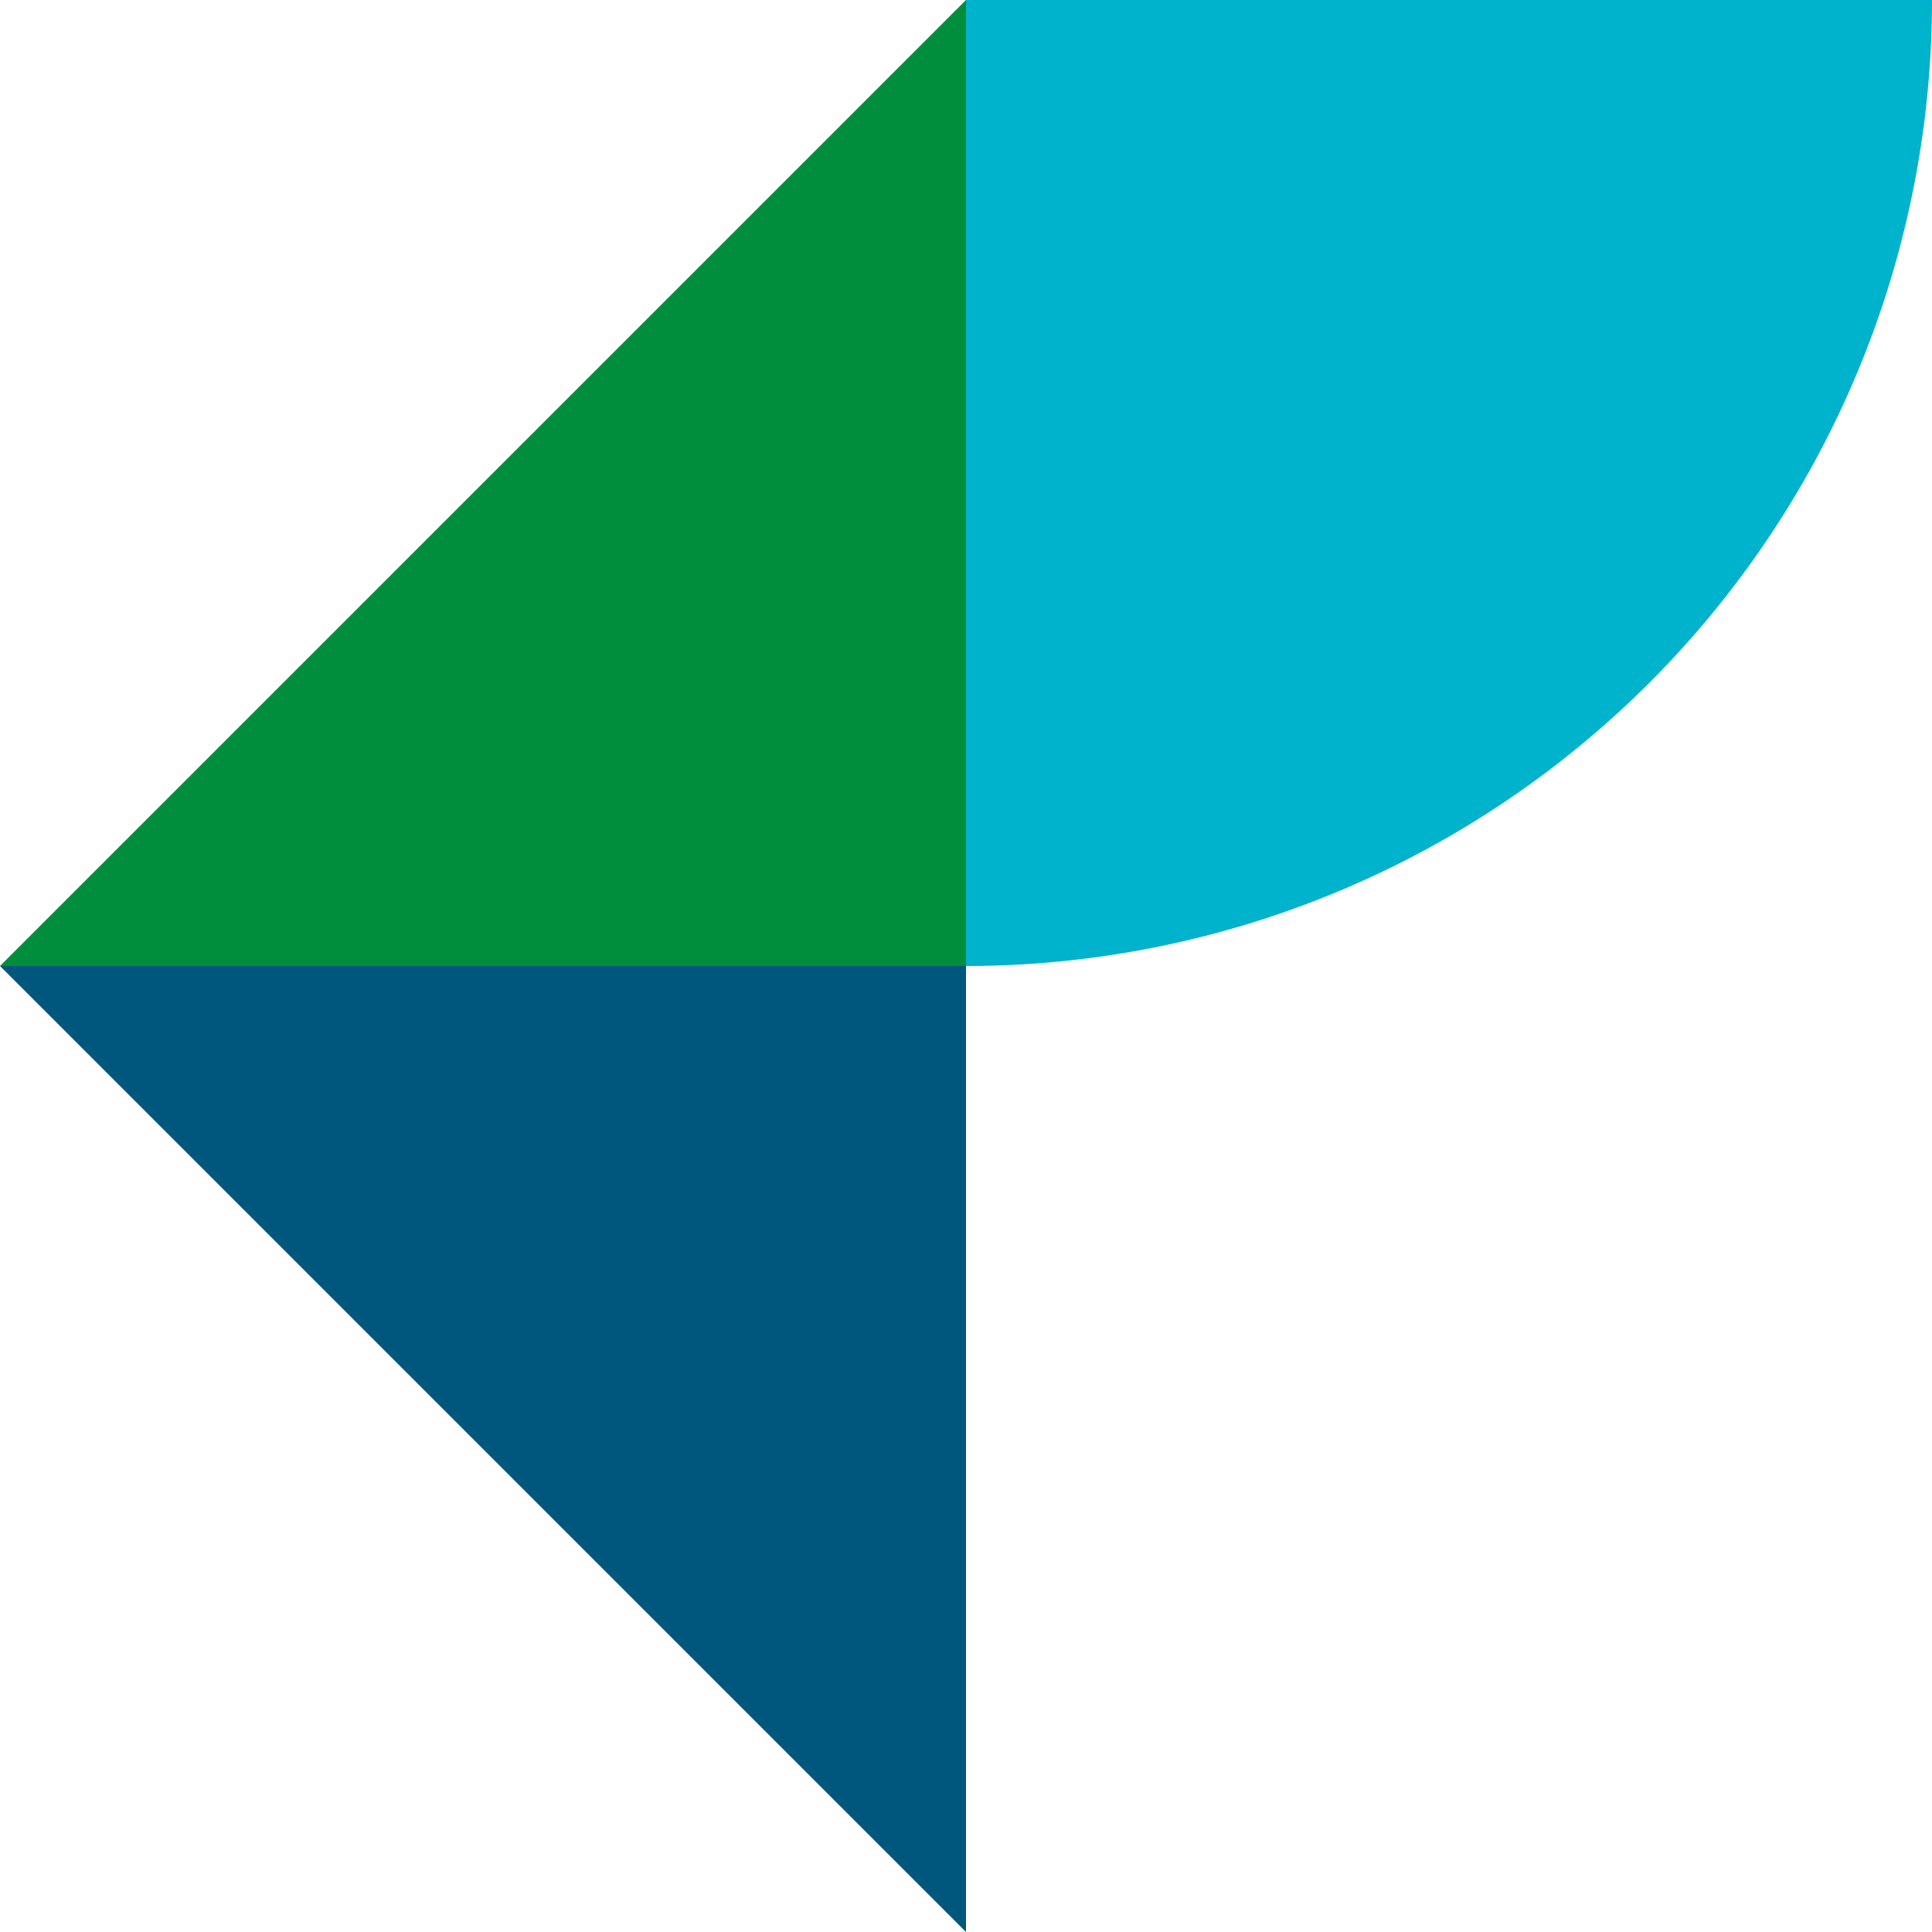
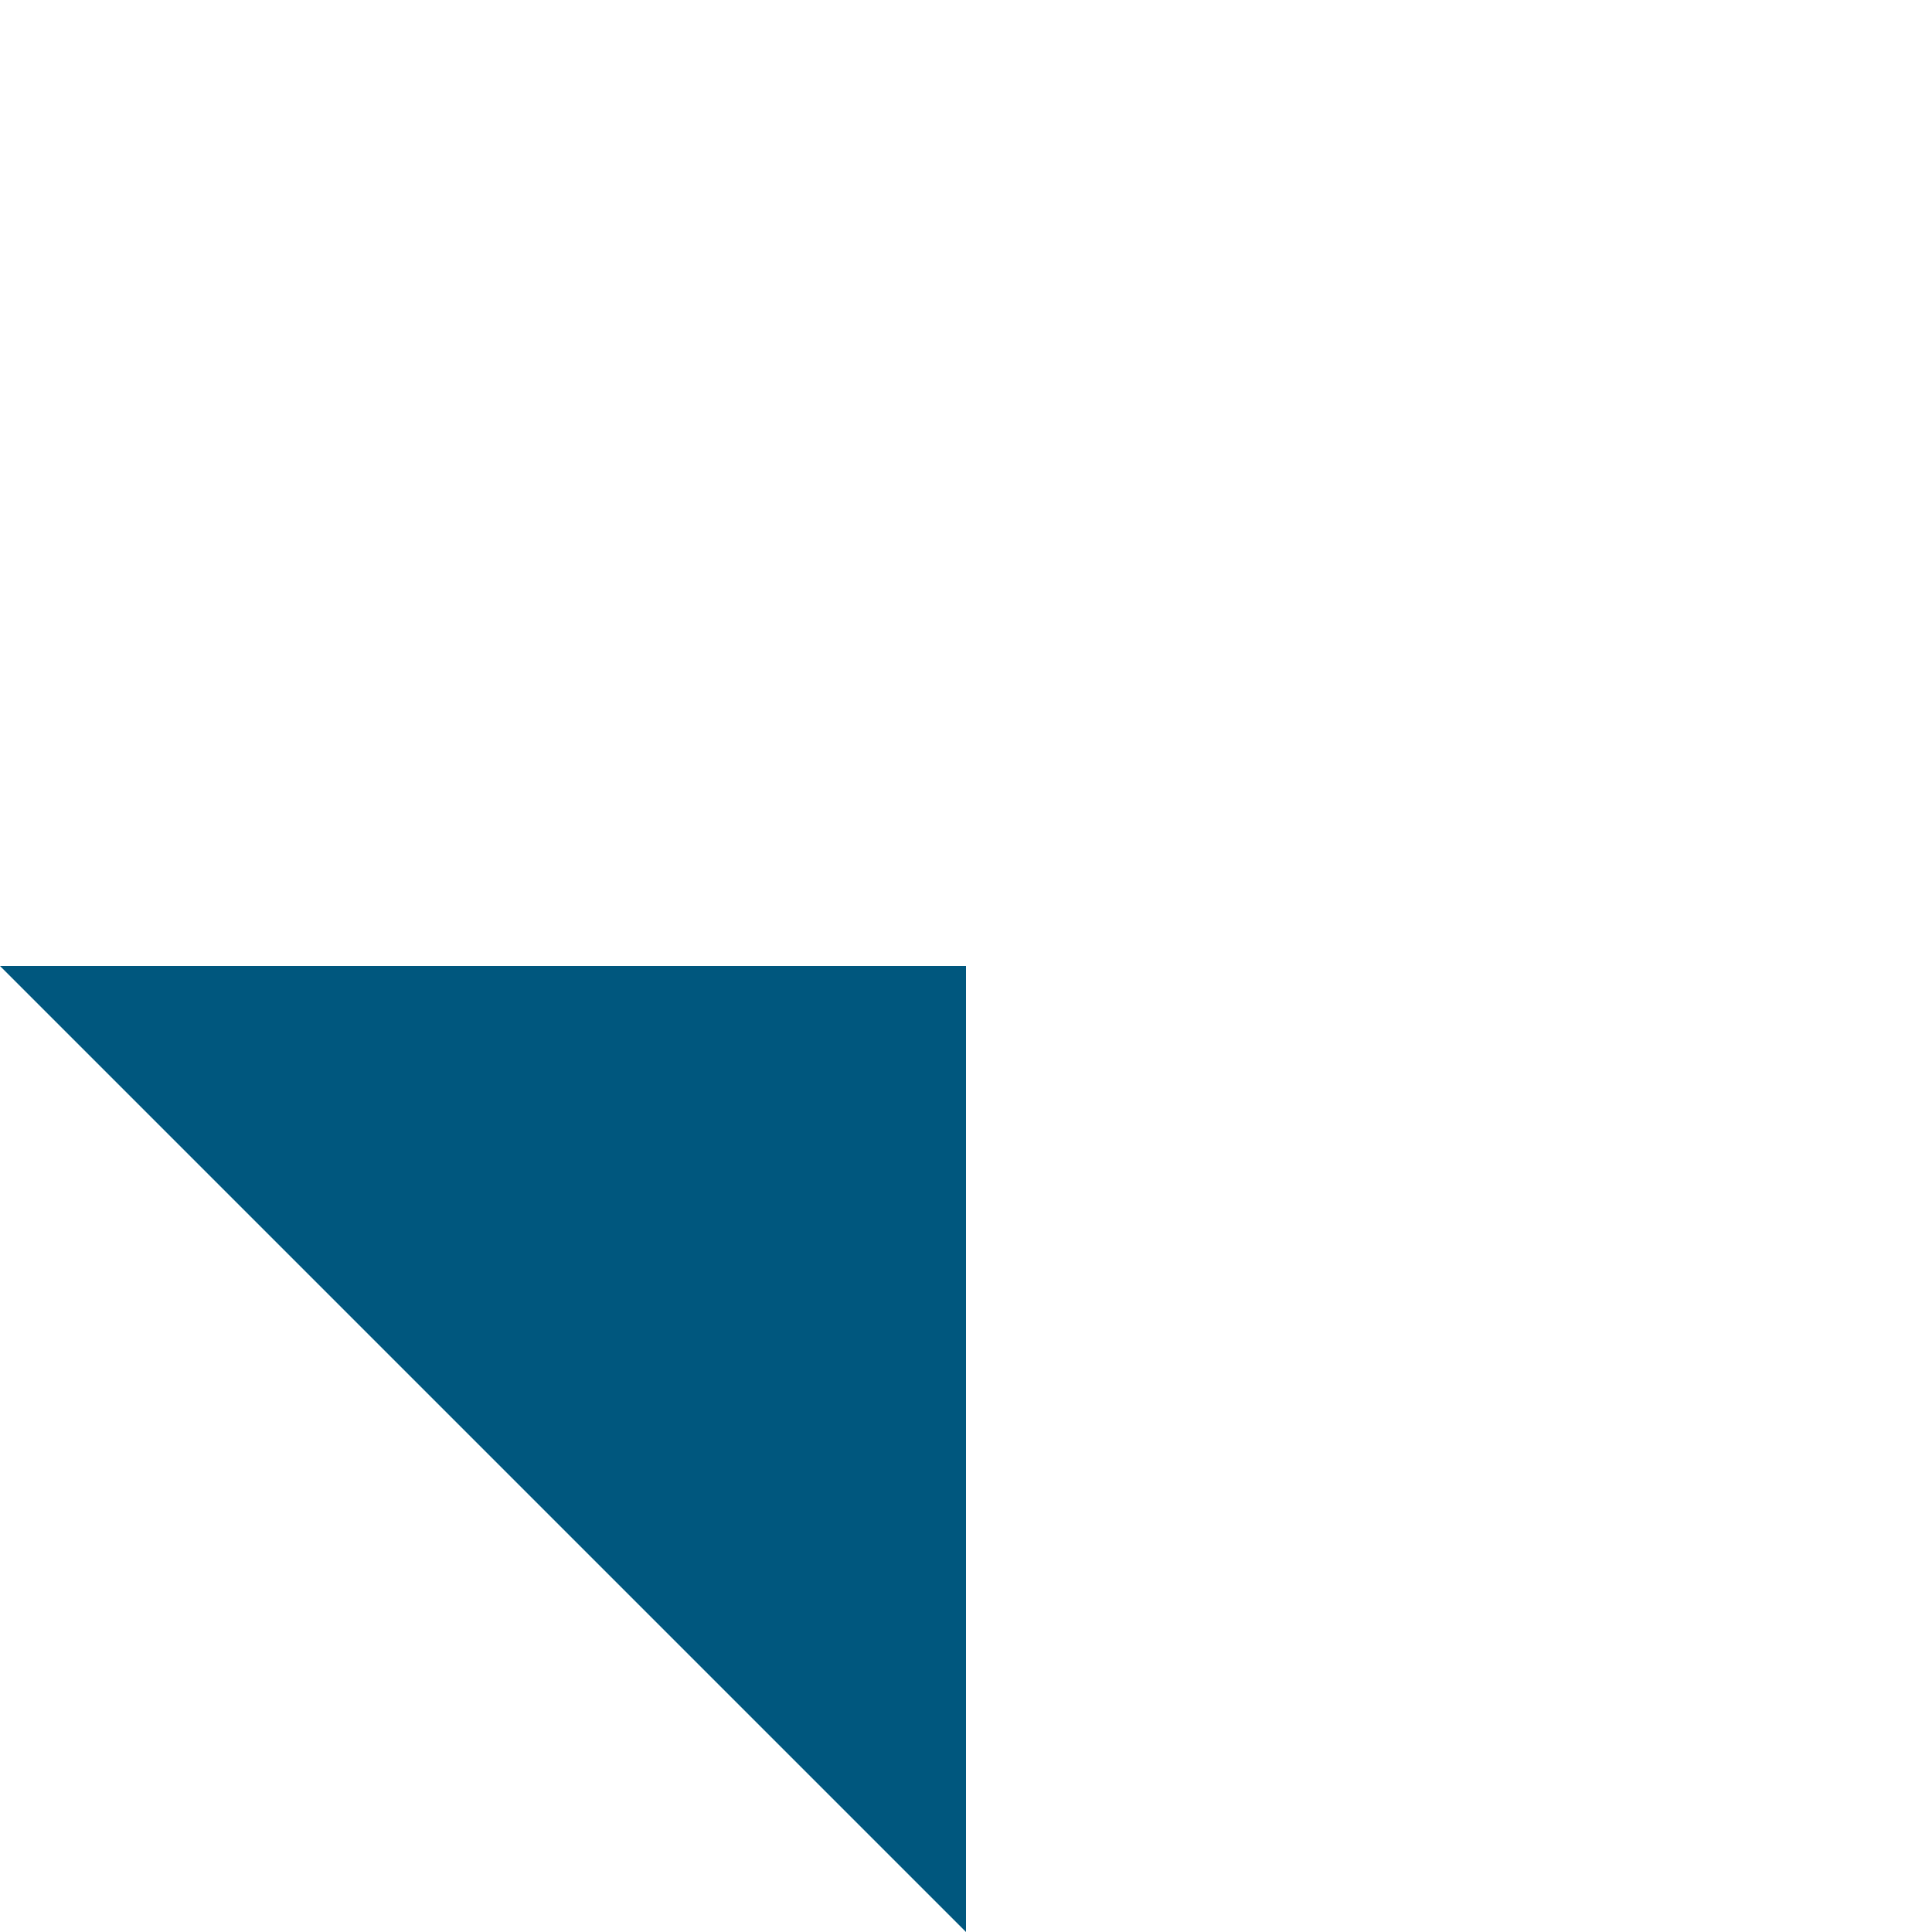
<svg xmlns="http://www.w3.org/2000/svg" id="design_element_header_1" width="196.494" height="196.494" viewBox="0 0 196.494 196.494">
  <path id="Path_3" data-name="Path 3" d="M0,114.683H98.247V212.93Z" transform="translate(0 -16.436)" fill="#00577e" style="mix-blend-mode: multiply;isolation: isolate" />
-   <path id="Path_4" data-name="Path 4" d="M0,98.247H98.247V0Z" fill="#008d3c" style="mix-blend-mode: multiply;isolation: isolate" />
-   <path id="Path_5" data-name="Path 5" d="M114.683,0H212.93a98.247,98.247,0,0,1-98.247,98.247Z" transform="translate(-16.436)" fill="#00b3cd" style="mix-blend-mode: multiply;isolation: isolate" />
-   <rect id="Rectangle_26" data-name="Rectangle 26" width="196.494" height="196.494" fill="none" />
</svg>